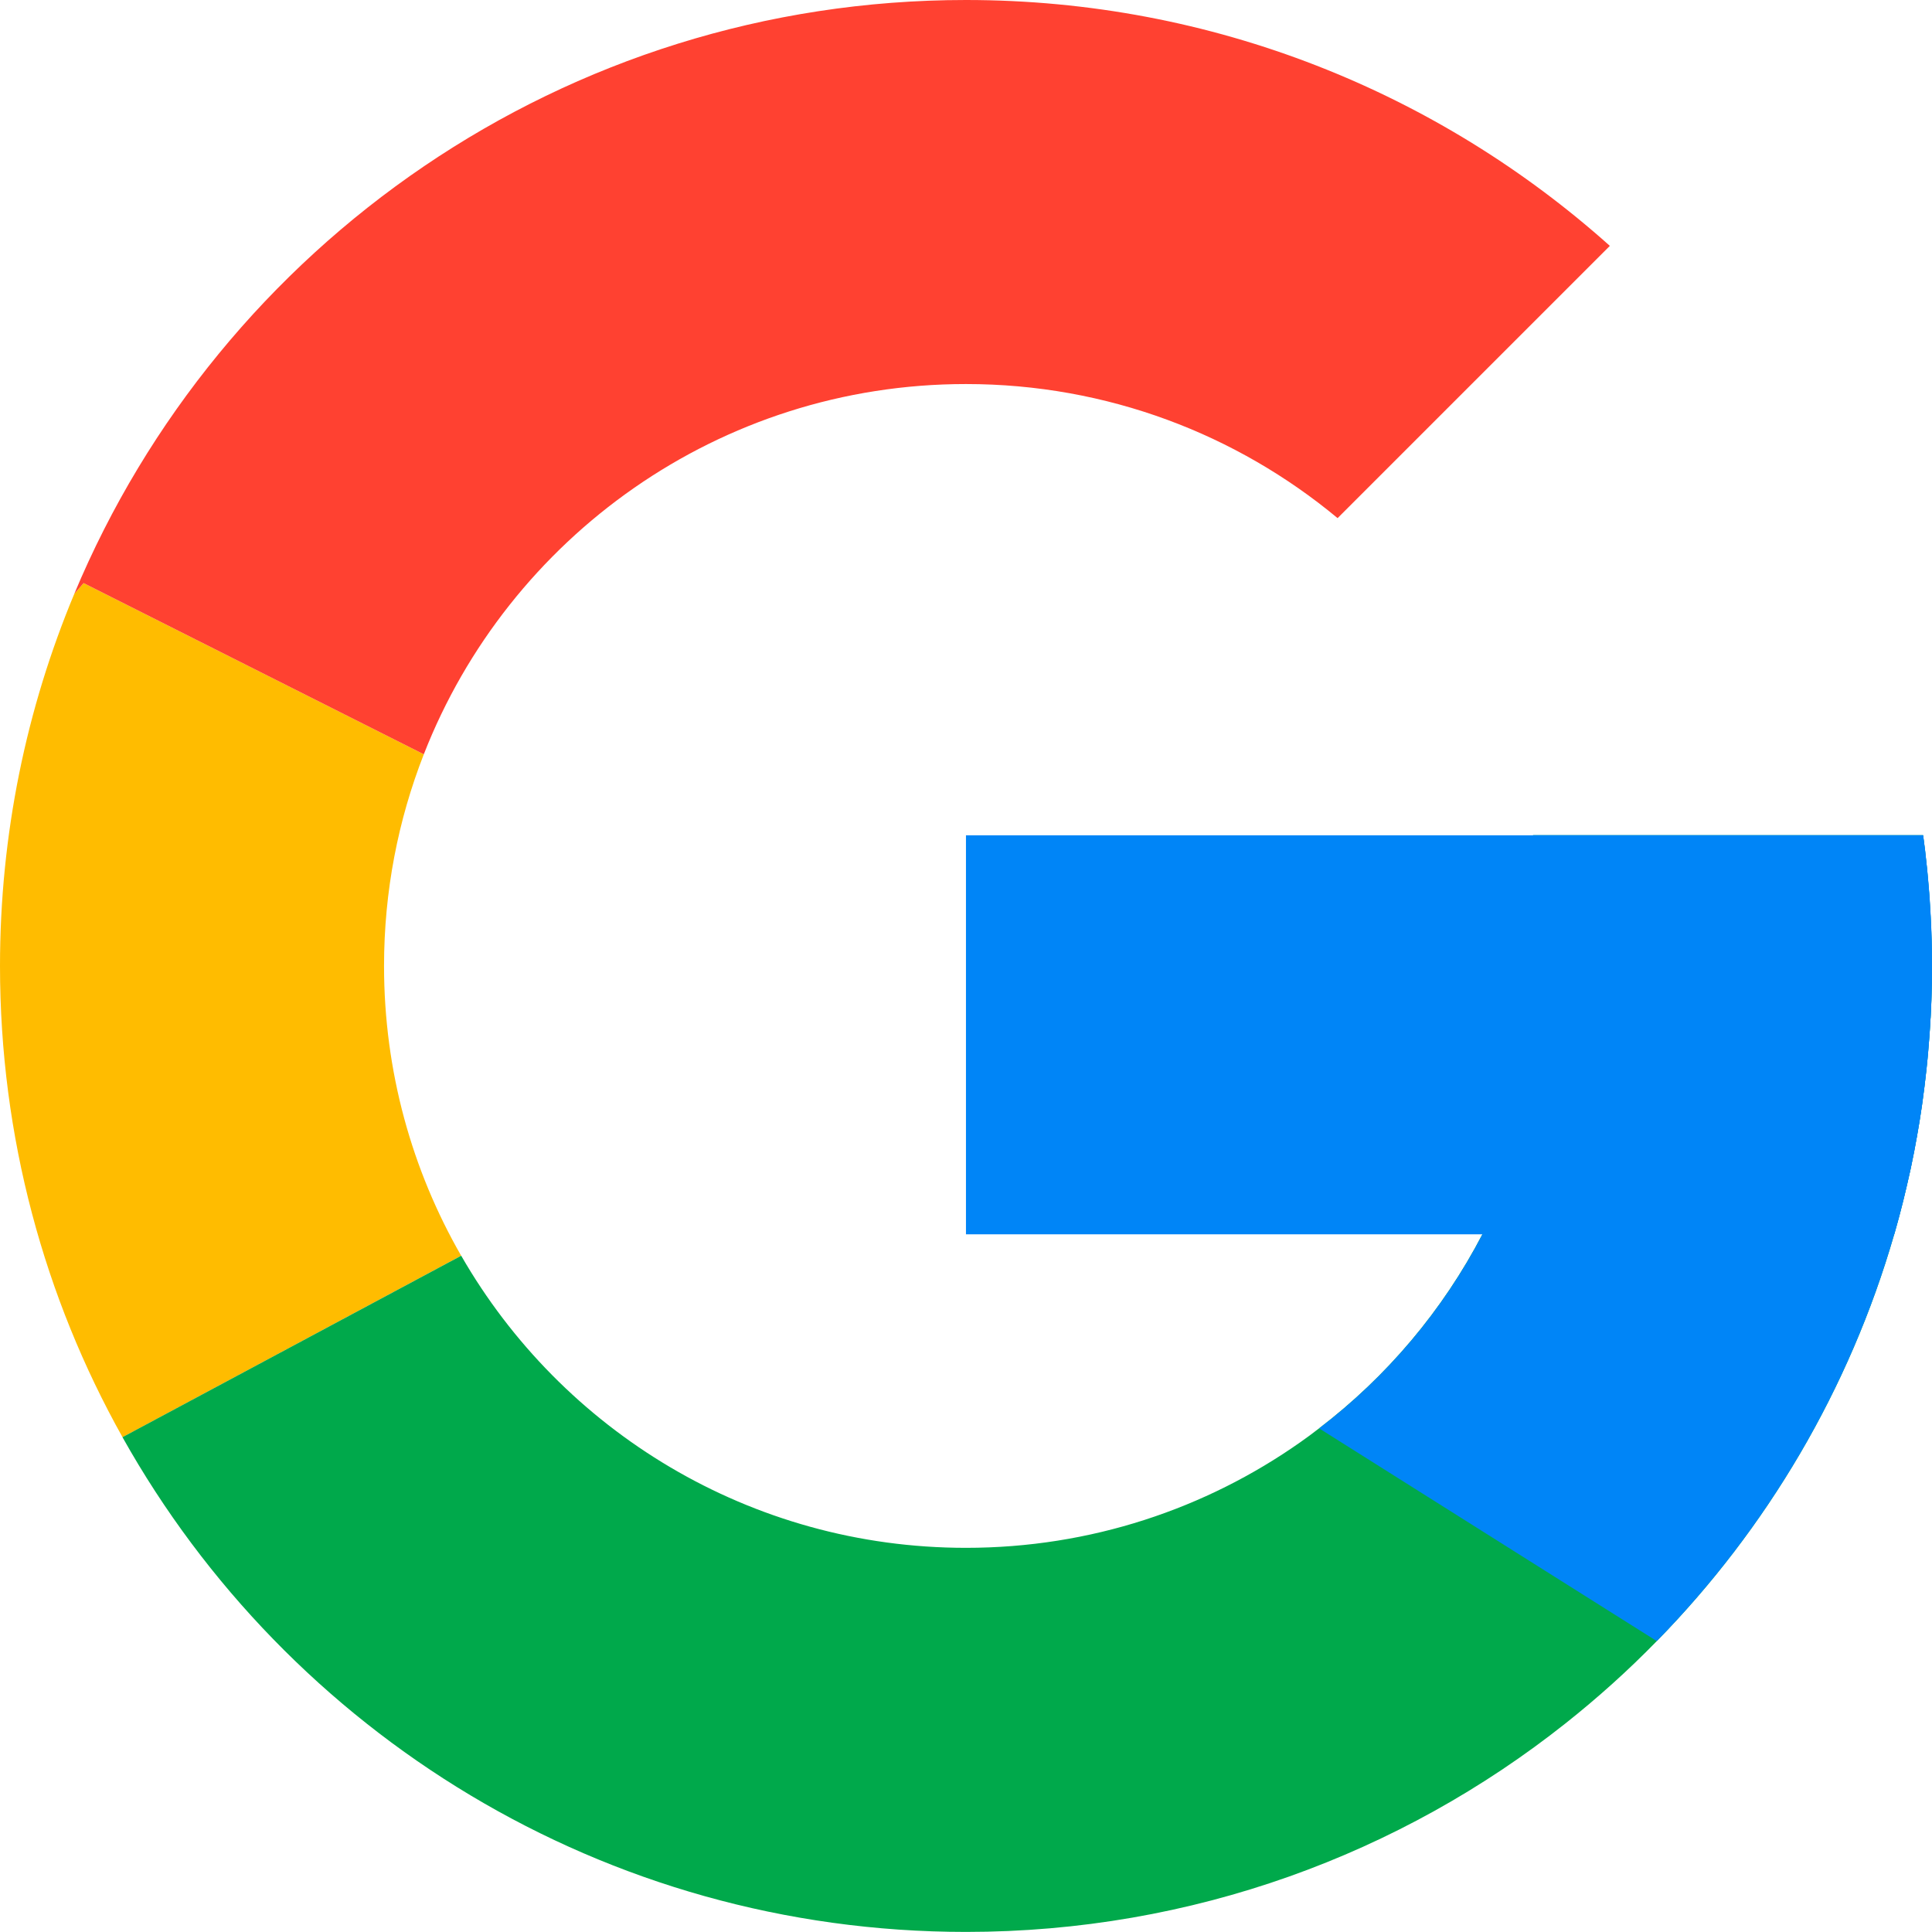
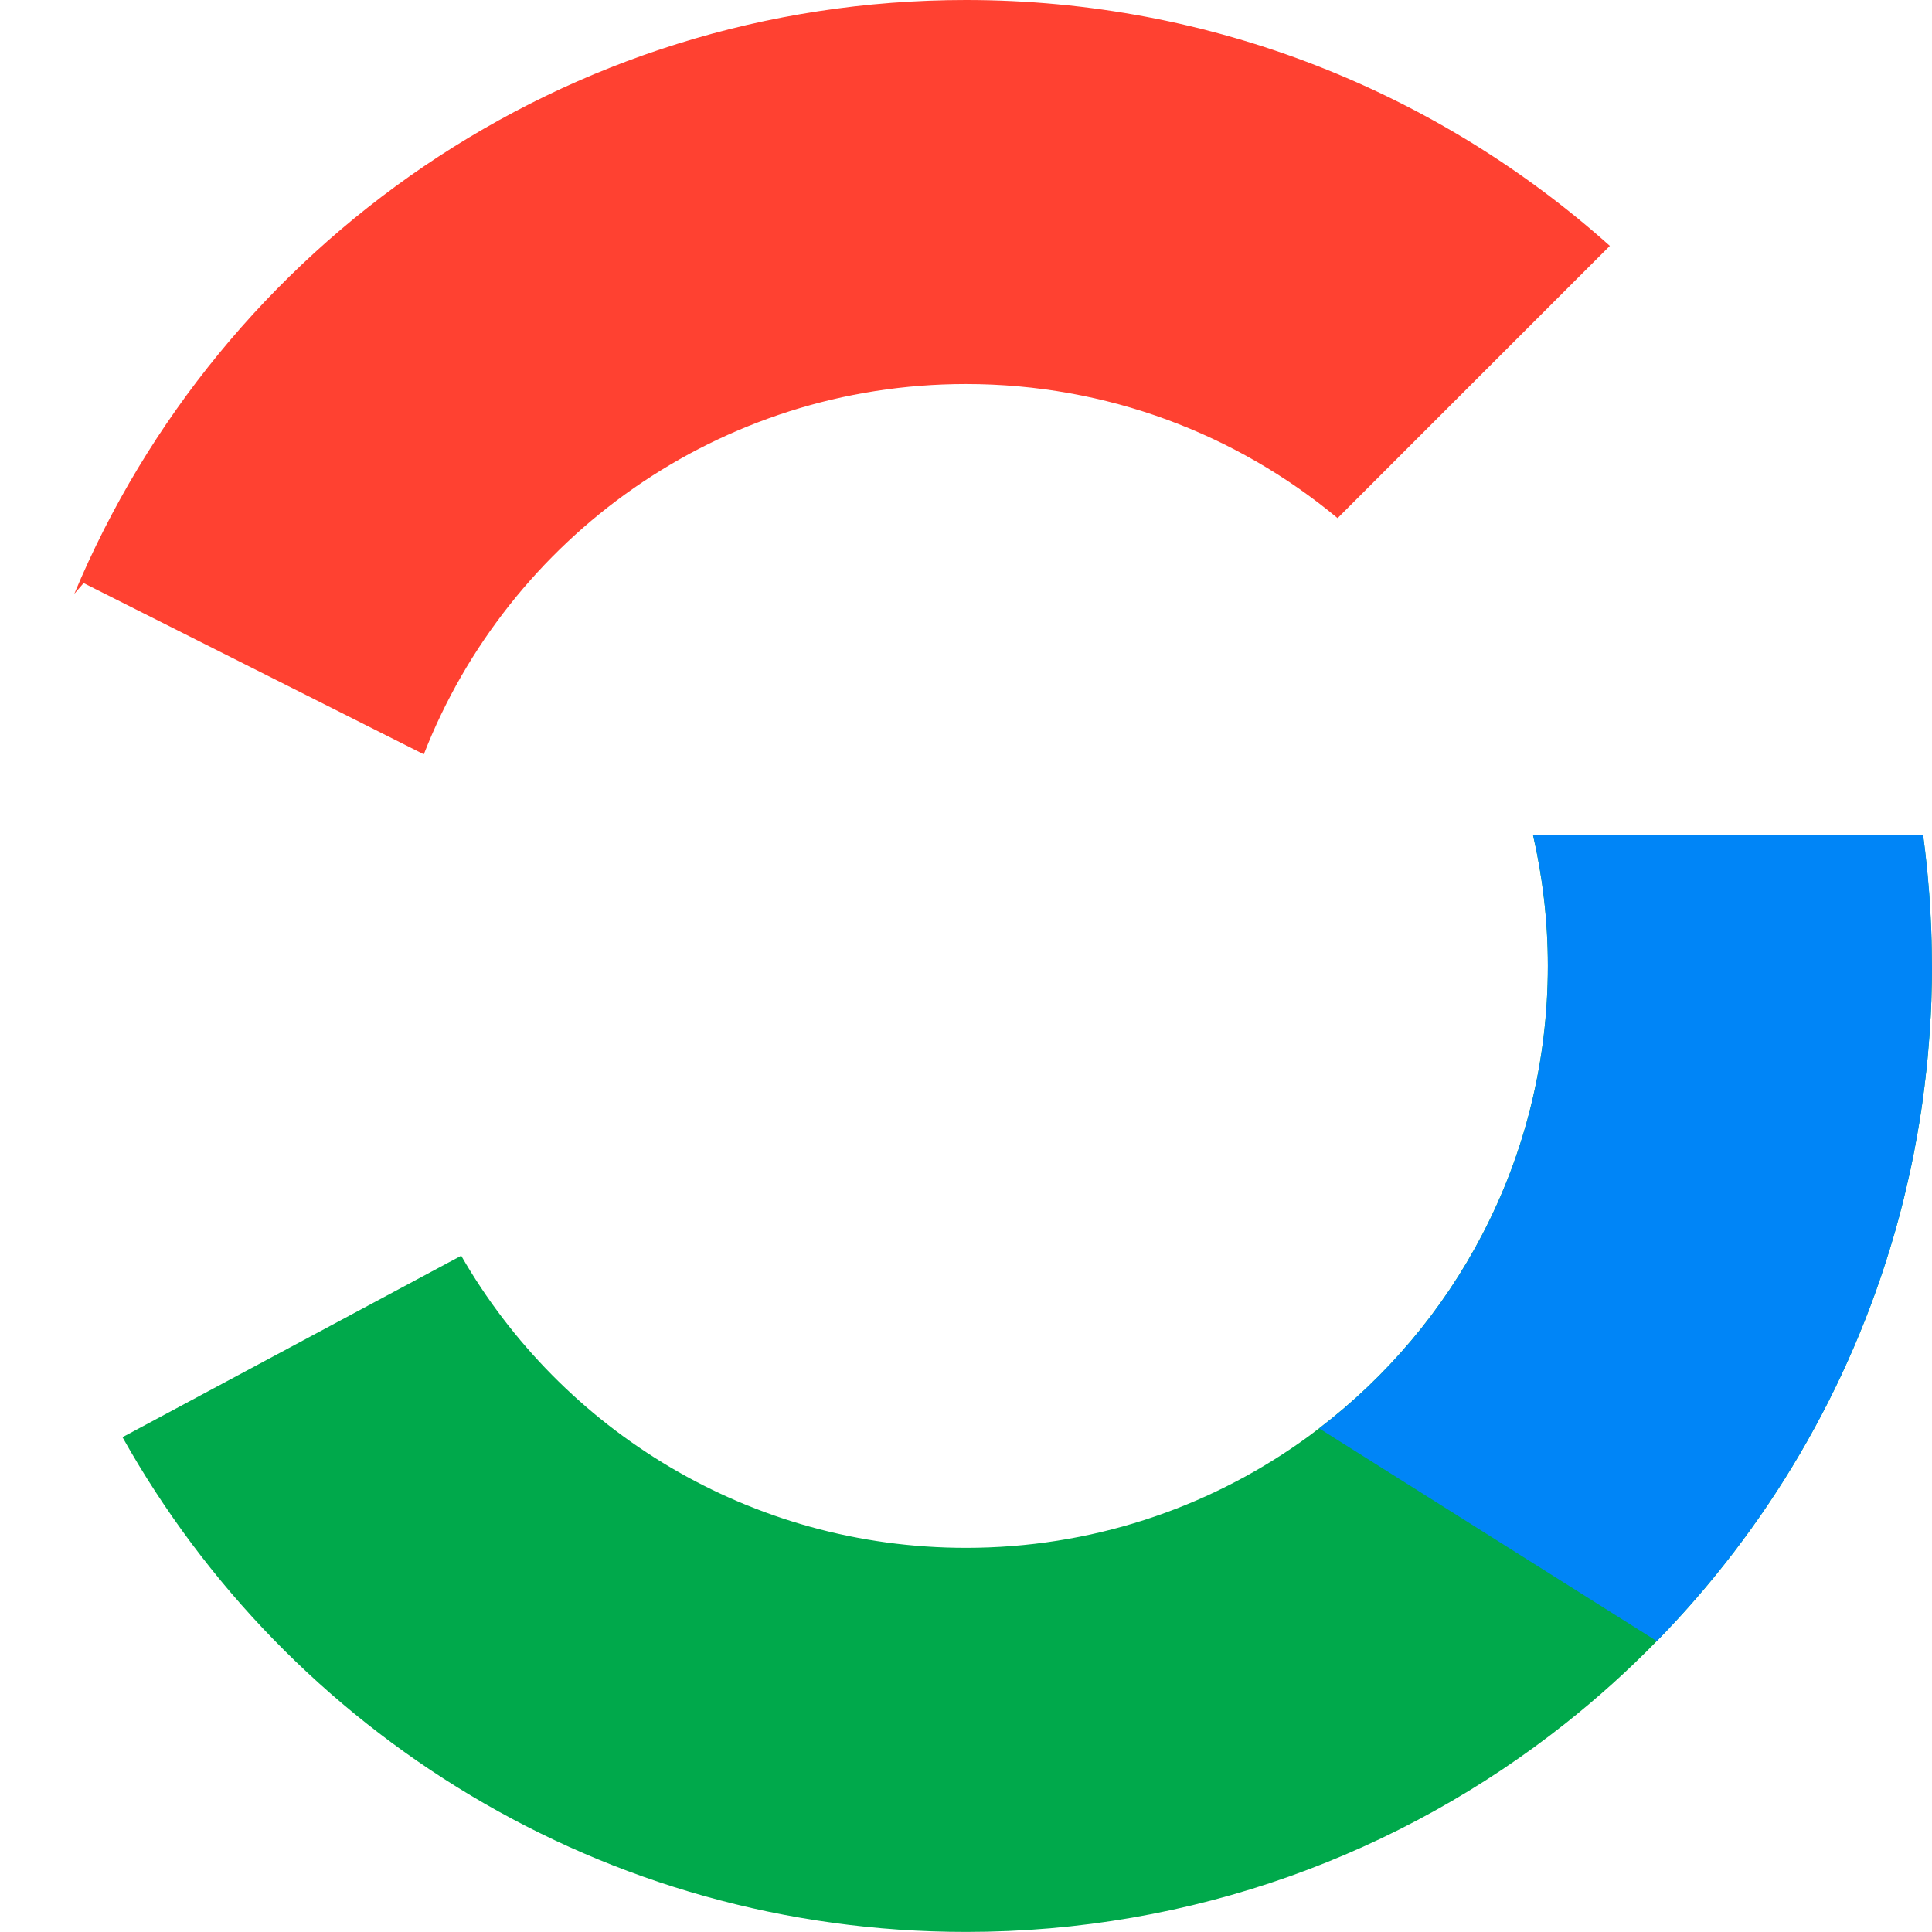
<svg xmlns="http://www.w3.org/2000/svg" id="Layer_2" data-name="Layer 2" viewBox="0 0 476.66 476.65">
  <defs>
    <style>
      .cls-1 {
        fill: #0085f7;
      }

      .cls-1, .cls-2, .cls-3, .cls-4 {
        stroke-width: 0px;
      }

      .cls-2 {
        fill: #00a94b;
      }

      .cls-3 {
        fill: #ffbc00;
      }

      .cls-4 {
        fill: #ff4131;
      }
    </style>
  </defs>
  <g id="Layer_1-2" data-name="Layer 1">
    <g>
      <g>
-         <path class="cls-3" d="M113.79,309.81l-83.56,44.78C10.98,320.2,0,280.54,0,238.32c0-32.54,6.53-63.56,18.33-91.81l2.3-2.65,83.93,42.24c-6.33,16.18-9.81,33.79-9.81,52.22,0,26.02,6.92,50.43,19.03,71.49Z" />
        <path class="cls-2" d="M476.66,238.32c0,2.59-.06,5.15-.13,7.7,0,.56-.04,1.14-.06,1.69-.04,1-.07,1.99-.13,2.98-.02.26-.02.54-.06.8-.02.76-.07,1.54-.13,2.31-.04.71-.09,1.41-.15,2.12-.09,1.23-.19,2.48-.3,3.7-.11,1.28-.22,2.57-.37,3.83-.04.48-.09.99-.17,1.49-.06.71-.15,1.38-.24,2.07-.07.71-.15,1.43-.26,2.12-.06.52-.13,1.04-.2,1.56-.07.69-.19,1.38-.28,2.08-.19,1.25-.37,2.53-.58,3.8-.41,2.51-.86,5.01-1.34,7.52-.07.35-.15.73-.22,1.1-.19,1.01-.41,1.99-.61,3-.04.2-.09.41-.13.61-.28,1.27-.56,2.53-.86,3.78-.56,2.48-1.17,4.91-1.82,7.35-.17.63-.35,1.27-.52,1.9-.2.74-.41,1.47-.61,2.2-.04.17-.11.33-.15.5-11.05,38.3-31.45,72.63-58.58,100.36-7.05,7.24-14.59,14.01-22.52,20.3-40.62,32.21-92.04,51.45-147.91,51.45-89.4,0-167.3-49.22-208.11-122.06l83.57-44.77c24.77,43.08,71.27,72.07,124.53,72.07,30.71,0,59.16-9.64,82.51-26.07,1.56-1.1,3.11-2.23,4.61-3.41,16.69-12.75,30.52-29.09,40.29-47.88,10.33-19.8,16.15-42.34,16.15-66.21,0-11.07-1.27-21.88-3.65-32.25h96.23c.17,1.25.32,2.51.48,3.76.19,1.58.35,3.16.52,4.78.07.82.15,1.66.22,2.47.06.54.09,1.08.13,1.6.11,1.12.19,2.23.26,3.37.09,1.36.17,2.7.24,4.04.06,1.27.11,2.53.17,3.8.06,1.53.09,3.07.11,4.6.02,1.28.04,2.57.04,3.83Z" />
        <path class="cls-4" d="M104.56,186.1c20.88-53.47,72.9-91.35,133.76-91.35,34.87,0,66.82,12.42,91.69,33.08l67.17-67.17C355.02,22.95,299.35,0,238.32,0,139.25,0,54.29,60.46,18.33,146.51l2.3-2.65,83.93,42.24Z" />
-         <path class="cls-1" d="M476.66,238.32c0,2.58-.05,5.15-.12,7.7-.01.57-.03,1.13-.06,1.7-.05,1-.08,1.98-.14,2.97-.01.26-.02.53-.05.79-.03.77-.08,1.55-.14,2.32-.05.7-.09,1.41-.15,2.12-.09,1.23-.18,2.48-.29,3.71-.11,1.28-.24,2.56-.37,3.82-.05.5-.1,1-.17,1.5-.07.69-.15,1.37-.24,2.06-.08.71-.16,1.42-.26,2.13-.06.52-.14,1.03-.21,1.55-.08.7-.18,1.39-.28,2.09-.18,1.26-.37,2.52-.58,3.79-.41,2.52-.86,5.03-1.33,7.52-.08.36-.15.74-.23,1.1-.19,1.01-.41,2-.61,3-.05.2-.09.41-.14.62-.27,1.27-.55,2.52-.85,3.78-.58,2.47-1.19,4.91-1.83,7.34-.17.63-.34,1.28-.52,1.91-.2.74-.41,1.46-.61,2.18-.05.17-.1.34-.15.51h-229.01v-98.45h236.15c.17,1.24.33,2.5.49,3.75.19,1.58.36,3.17.52,4.77.08.83.16,1.66.23,2.49.06.53.1,1.06.14,1.59.1,1.12.18,2.24.26,3.37.09,1.35.17,2.69.24,4.04.07,1.27.12,2.53.17,3.8.06,1.53.09,3.05.11,4.59.02,1.28.03,2.56.03,3.83Z" />
      </g>
      <path class="cls-1" d="M476.66,238.32c0,2.59-.06,5.15-.13,7.7,0,.56-.04,1.14-.06,1.69-.04,1-.07,1.99-.13,2.98-.02.26-.02.54-.06.8-.02.76-.07,1.54-.13,2.31-.04.71-.09,1.41-.15,2.12-.09,1.23-.19,2.48-.3,3.7-.11,1.28-.22,2.57-.37,3.83-.04.48-.09.99-.17,1.49-.06.71-.15,1.38-.24,2.07-.07.71-.15,1.43-.26,2.12-.06.52-.13,1.04-.2,1.56-.07.69-.19,1.38-.28,2.08-.19,1.25-.37,2.53-.58,3.8-.41,2.51-.86,5.01-1.34,7.52-.07.35-.15.73-.22,1.1-.19,1.01-.41,1.99-.61,3-.04.2-.09.41-.13.61-.28,1.27-.56,2.53-.86,3.78-.56,2.48-1.17,4.91-1.82,7.35-.17.63-.35,1.27-.52,1.9-.2.74-.41,1.47-.61,2.2-.04.17-.11.33-.15.5-11.05,38.3-31.45,72.63-58.58,100.36l-83.3-52.48c16.69-12.75,30.52-29.09,40.29-47.88,10.33-19.8,16.15-42.34,16.15-66.21,0-11.07-1.27-21.88-3.65-32.25h96.23c.17,1.25.32,2.51.48,3.76.19,1.58.35,3.16.52,4.78.07.82.15,1.66.22,2.47.06.54.09,1.08.13,1.6.11,1.12.19,2.23.26,3.37.09,1.36.17,2.7.24,4.04.06,1.27.11,2.53.17,3.8.06,1.53.09,3.07.11,4.6.02,1.28.04,2.57.04,3.83Z" />
    </g>
  </g>
</svg>